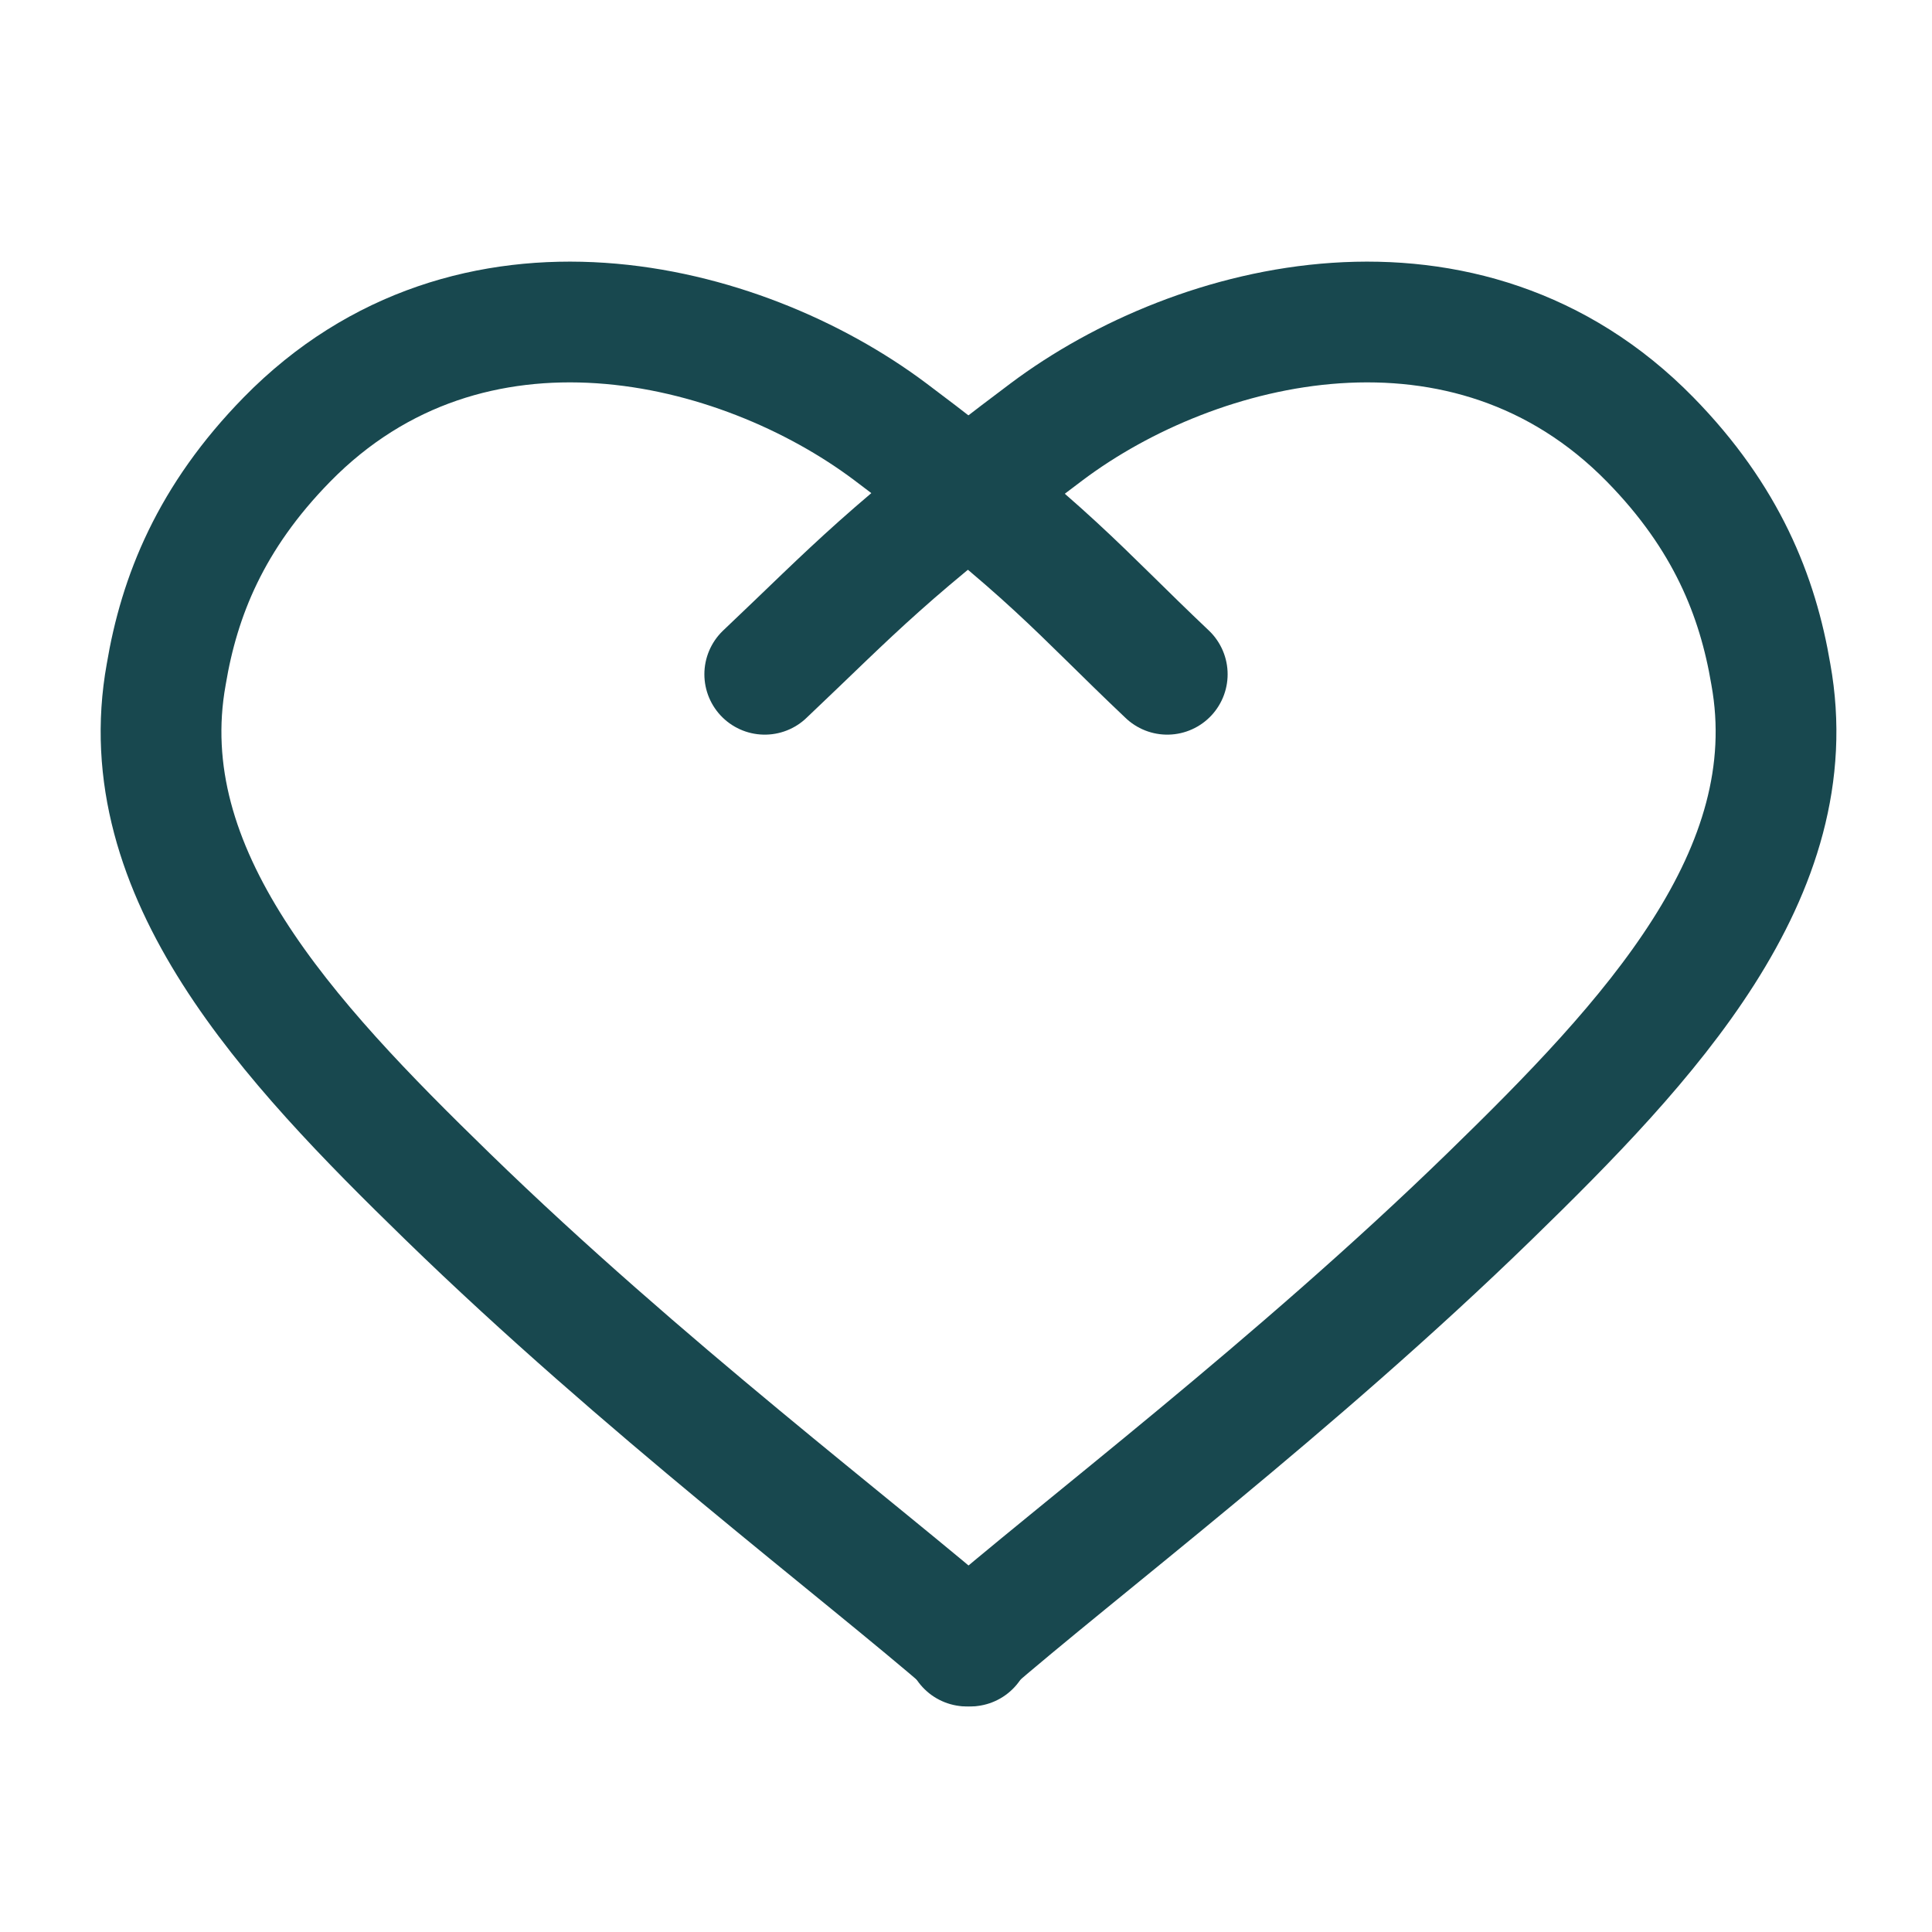
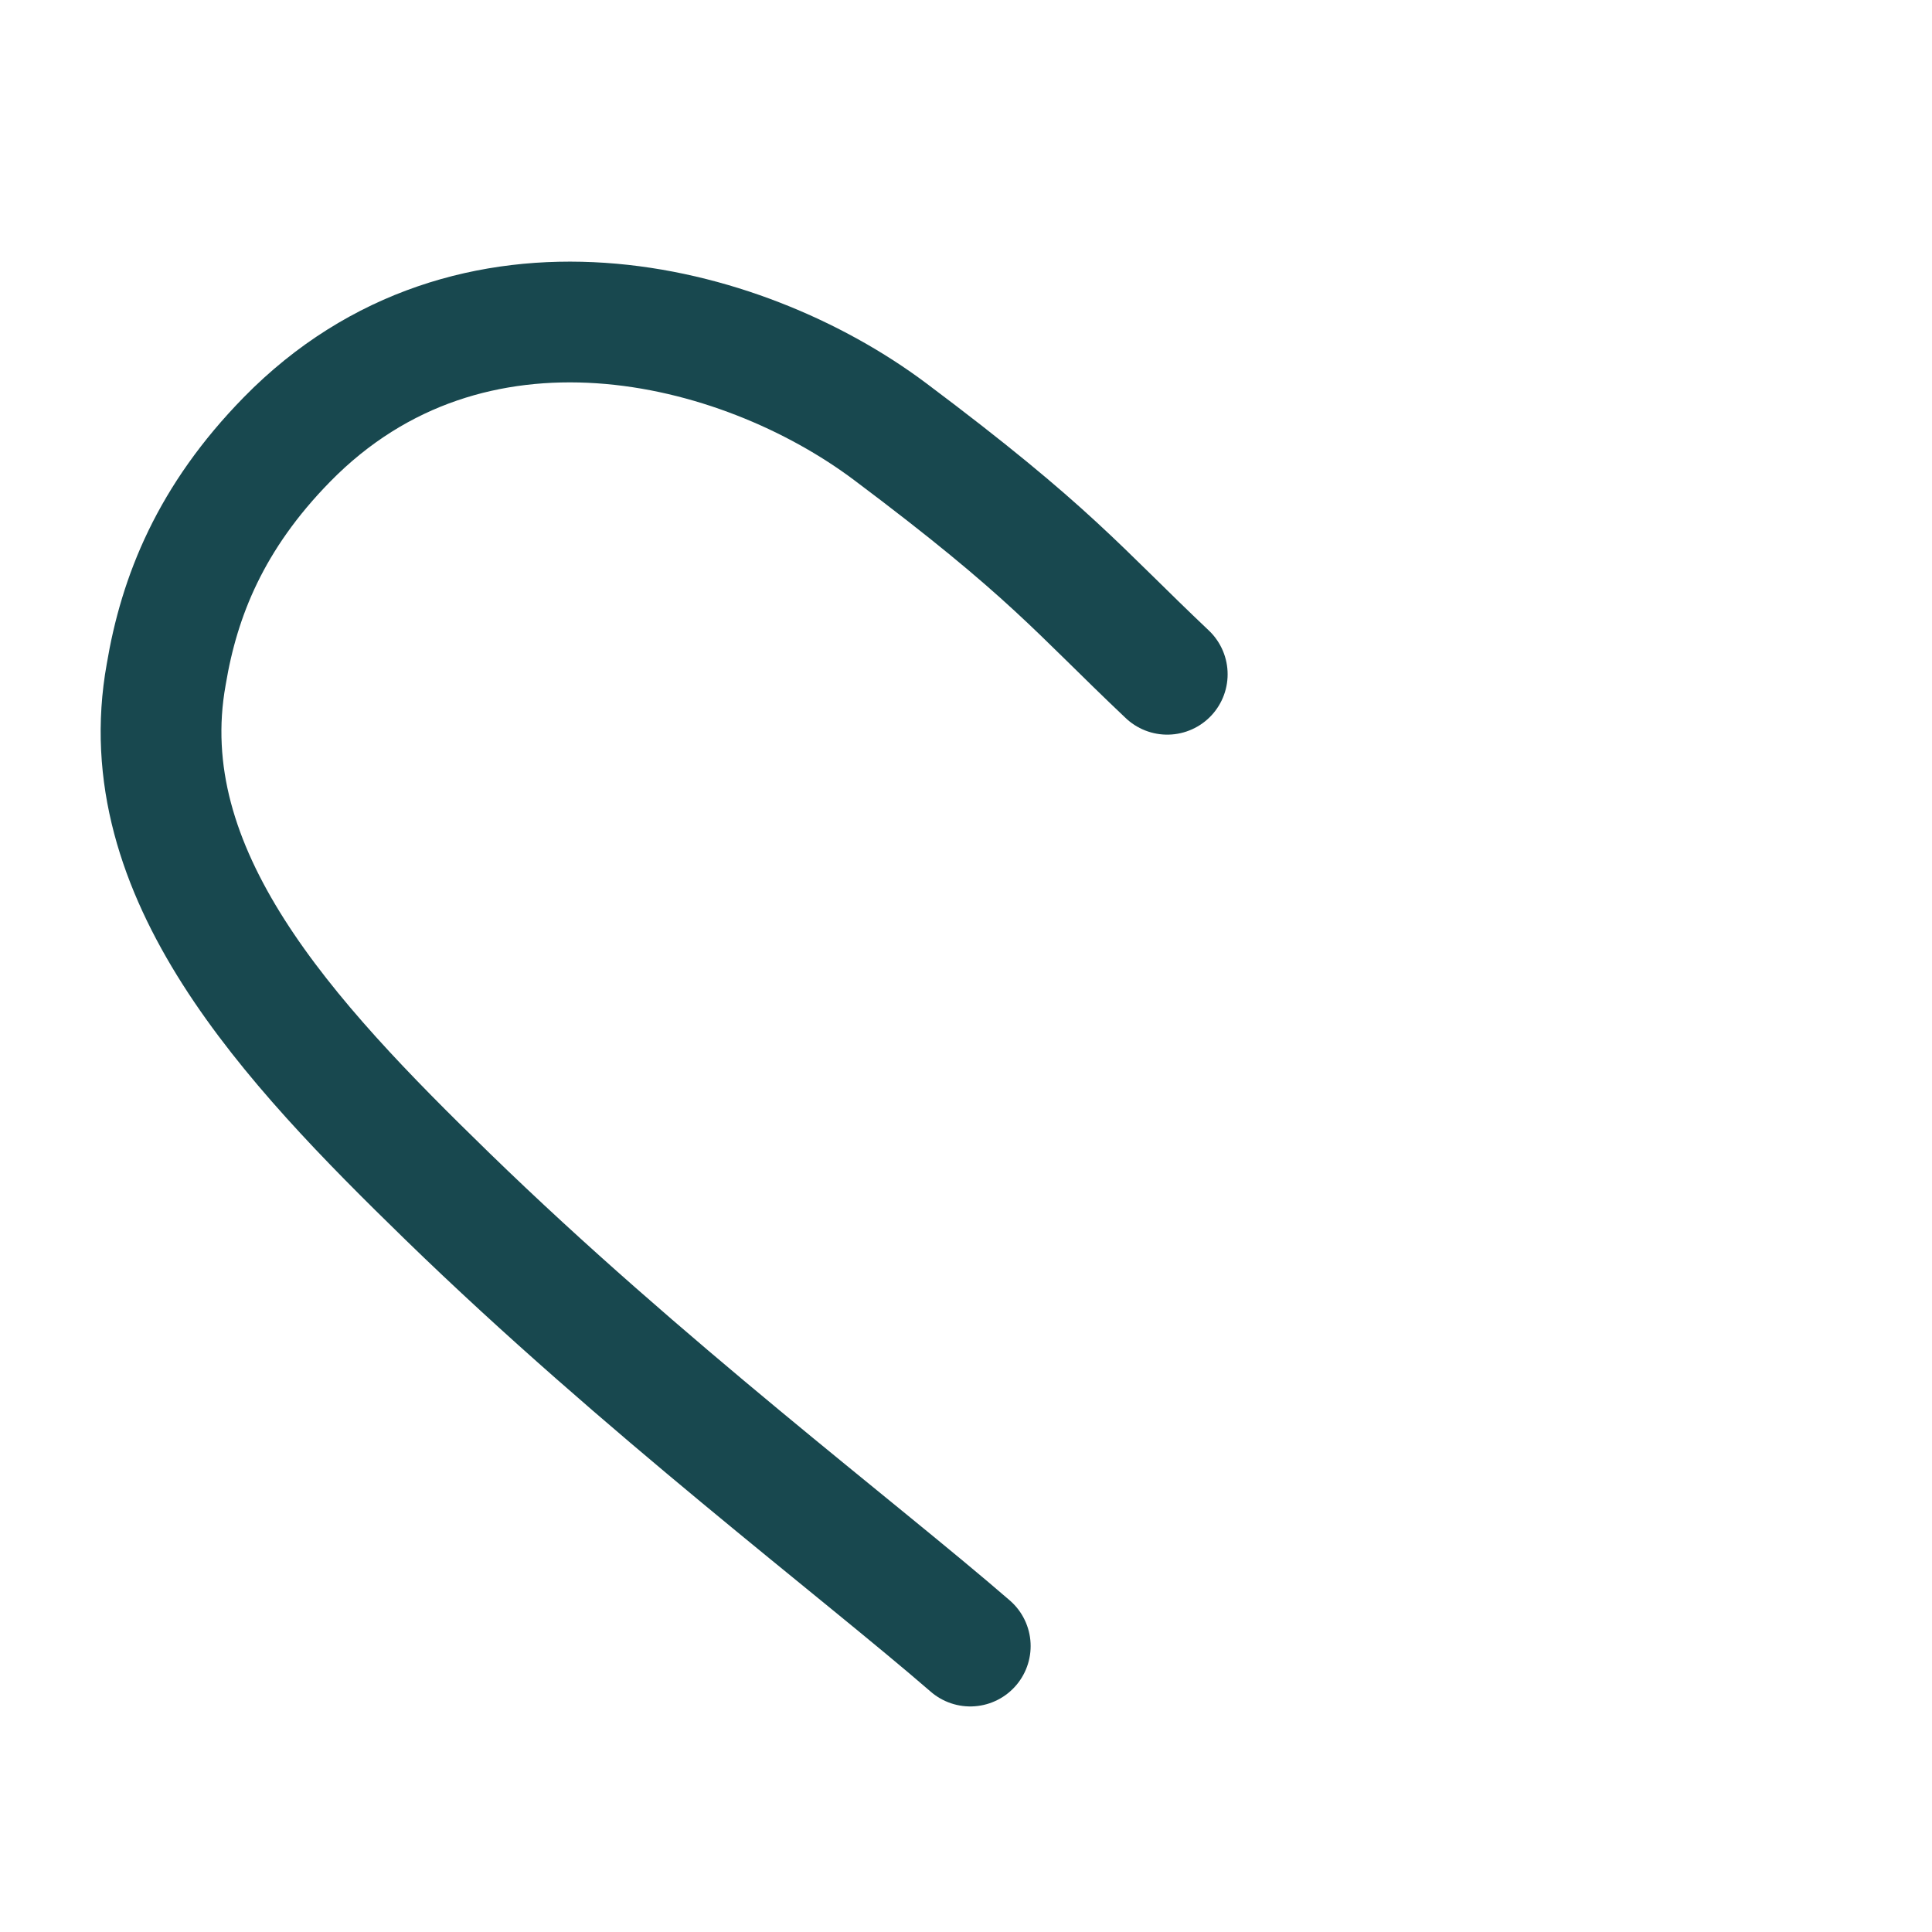
<svg xmlns="http://www.w3.org/2000/svg" width="24" height="24" viewBox="0 0 24 24" fill="none">
-   <path d="M9.5 8.376C10.619 7.317 11.003 6.863 13.003 5.363C14.874 3.96 18.22 3.134 20.499 5.46C21.448 6.429 21.835 7.407 21.998 8.376C22.446 10.851 20.485 12.935 18.503 14.863C16.081 17.219 13.396 19.246 12.01 20.448" stroke="#18484F" stroke-width="1.5" stroke-linecap="round" />
  <path d="M14.5 8.376C13.381 7.317 13.059 6.863 11.059 5.363C9.189 3.96 5.843 3.134 3.564 5.46C2.615 6.429 2.227 7.407 2.065 8.376C1.617 10.851 3.577 12.935 5.559 14.863C7.981 17.219 10.666 19.246 12.053 20.448" stroke="#18484F" stroke-width="1.5" stroke-linecap="round" />
</svg>